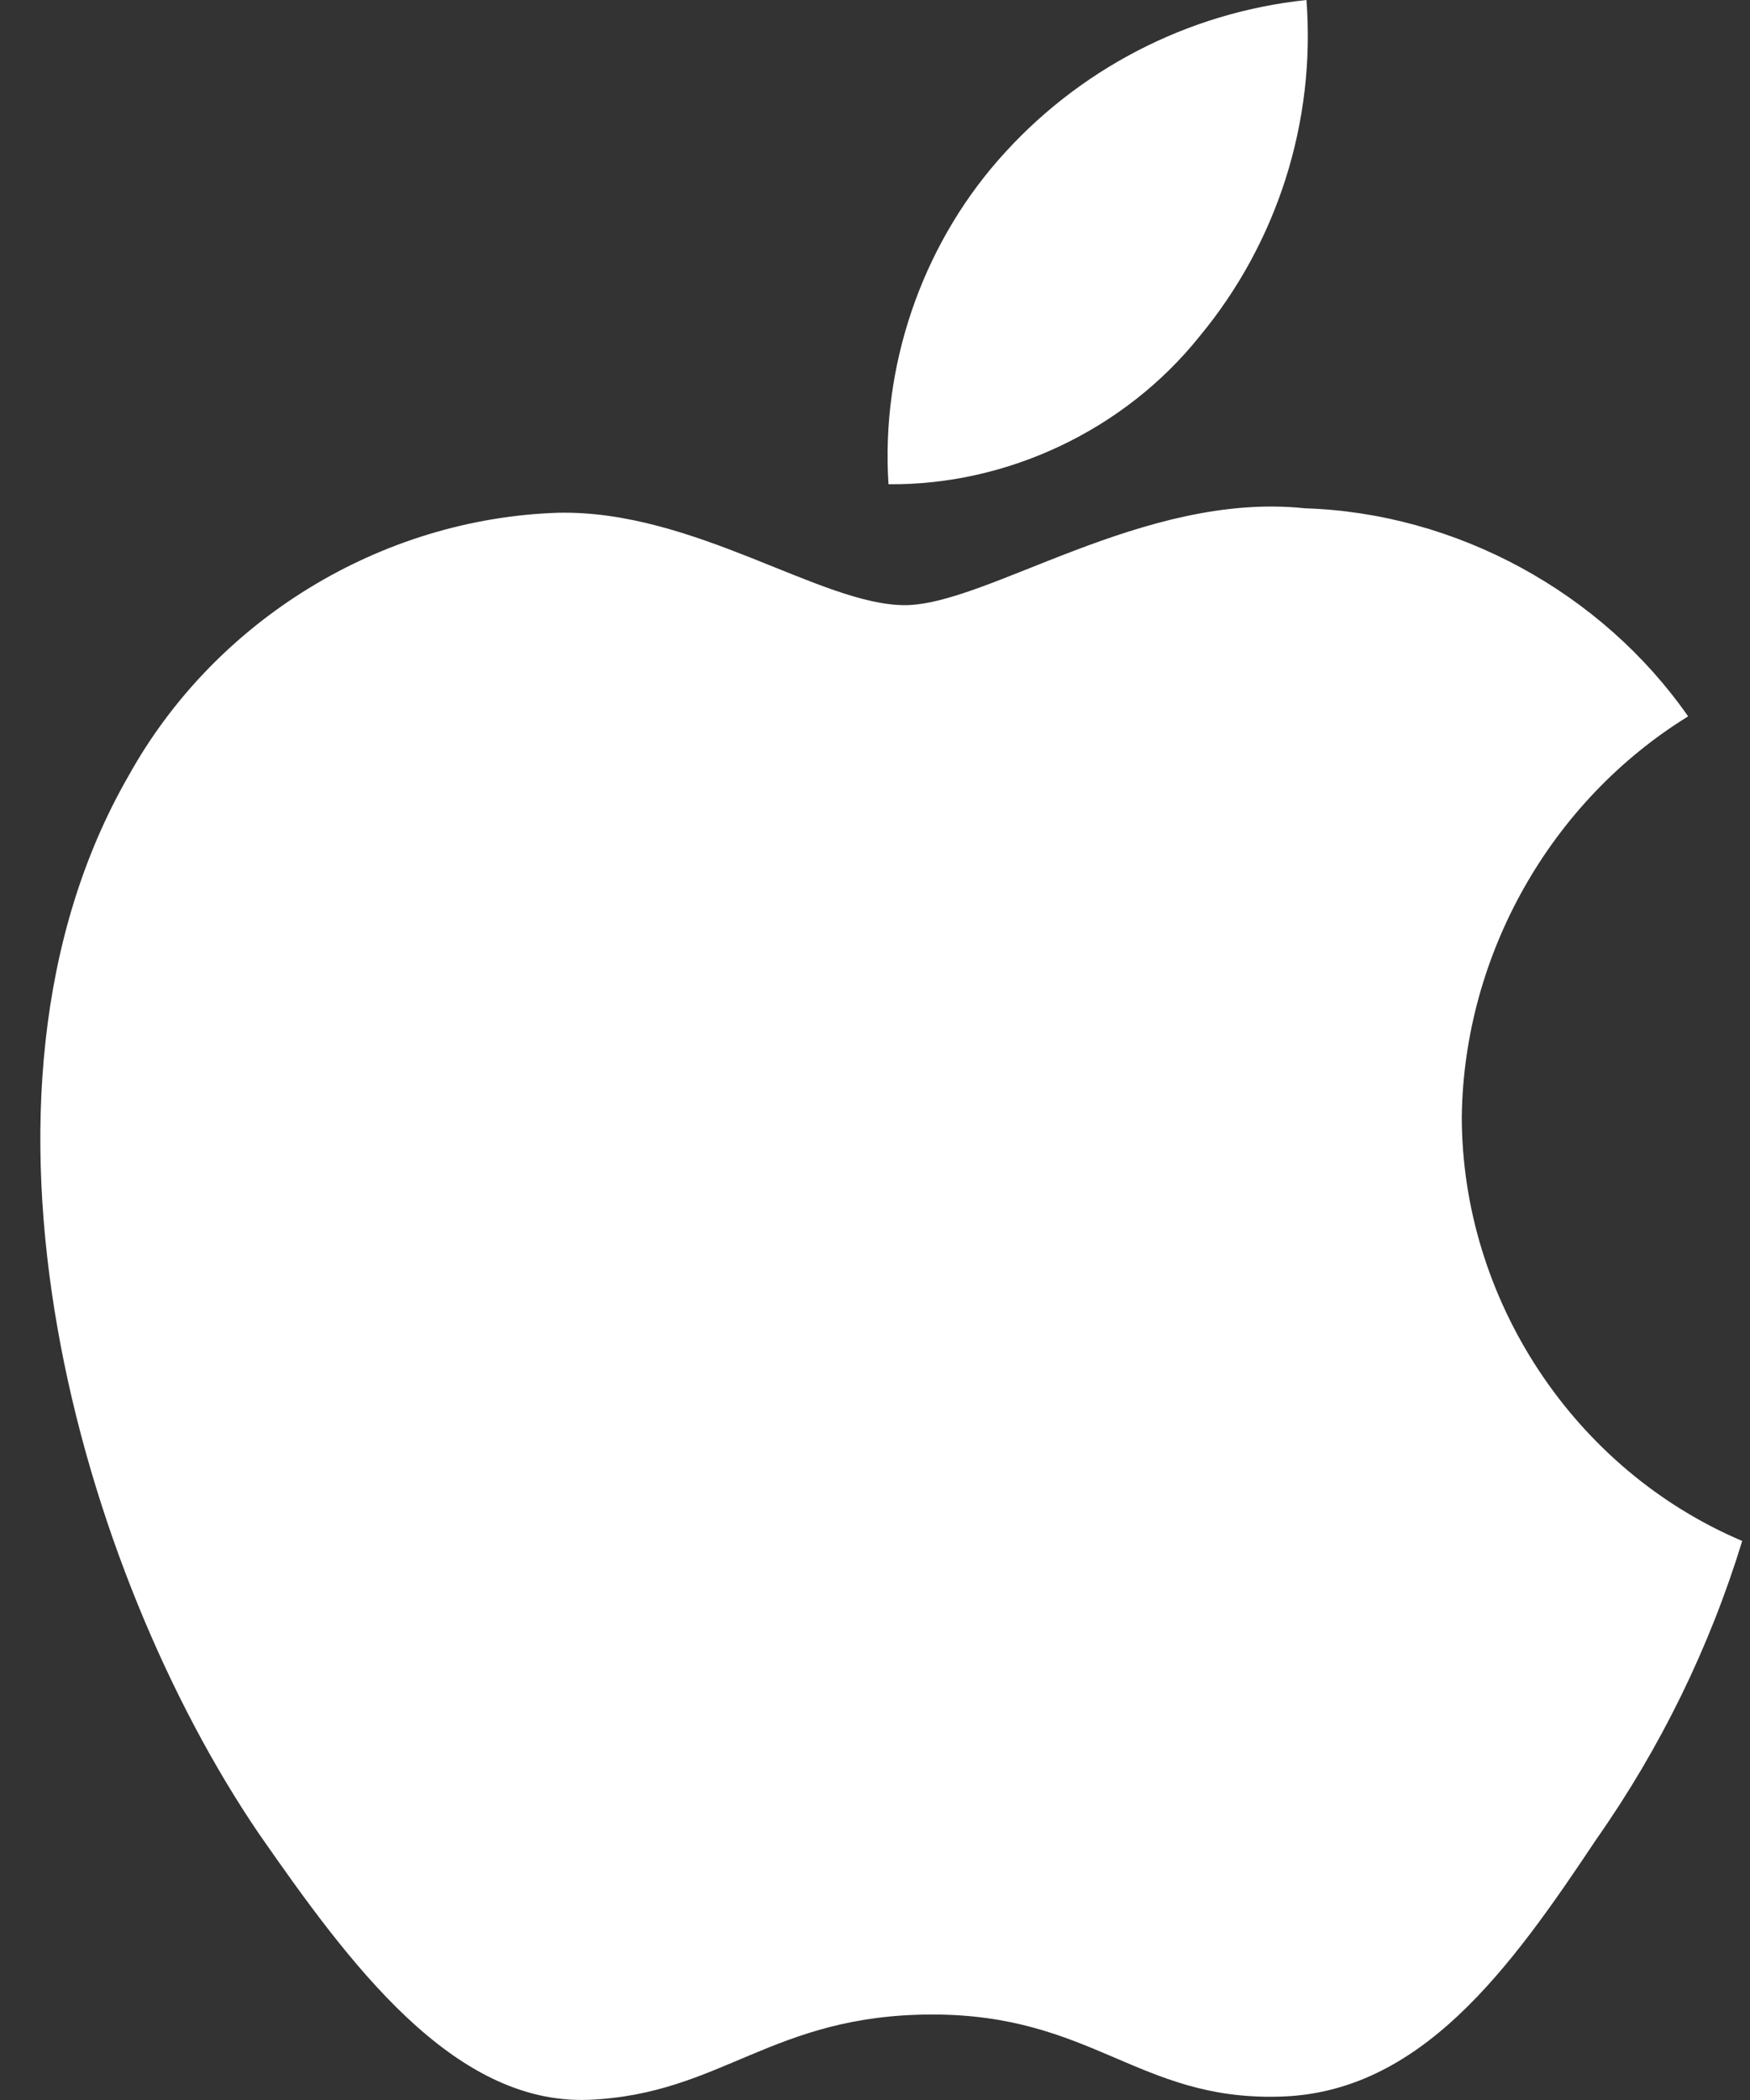
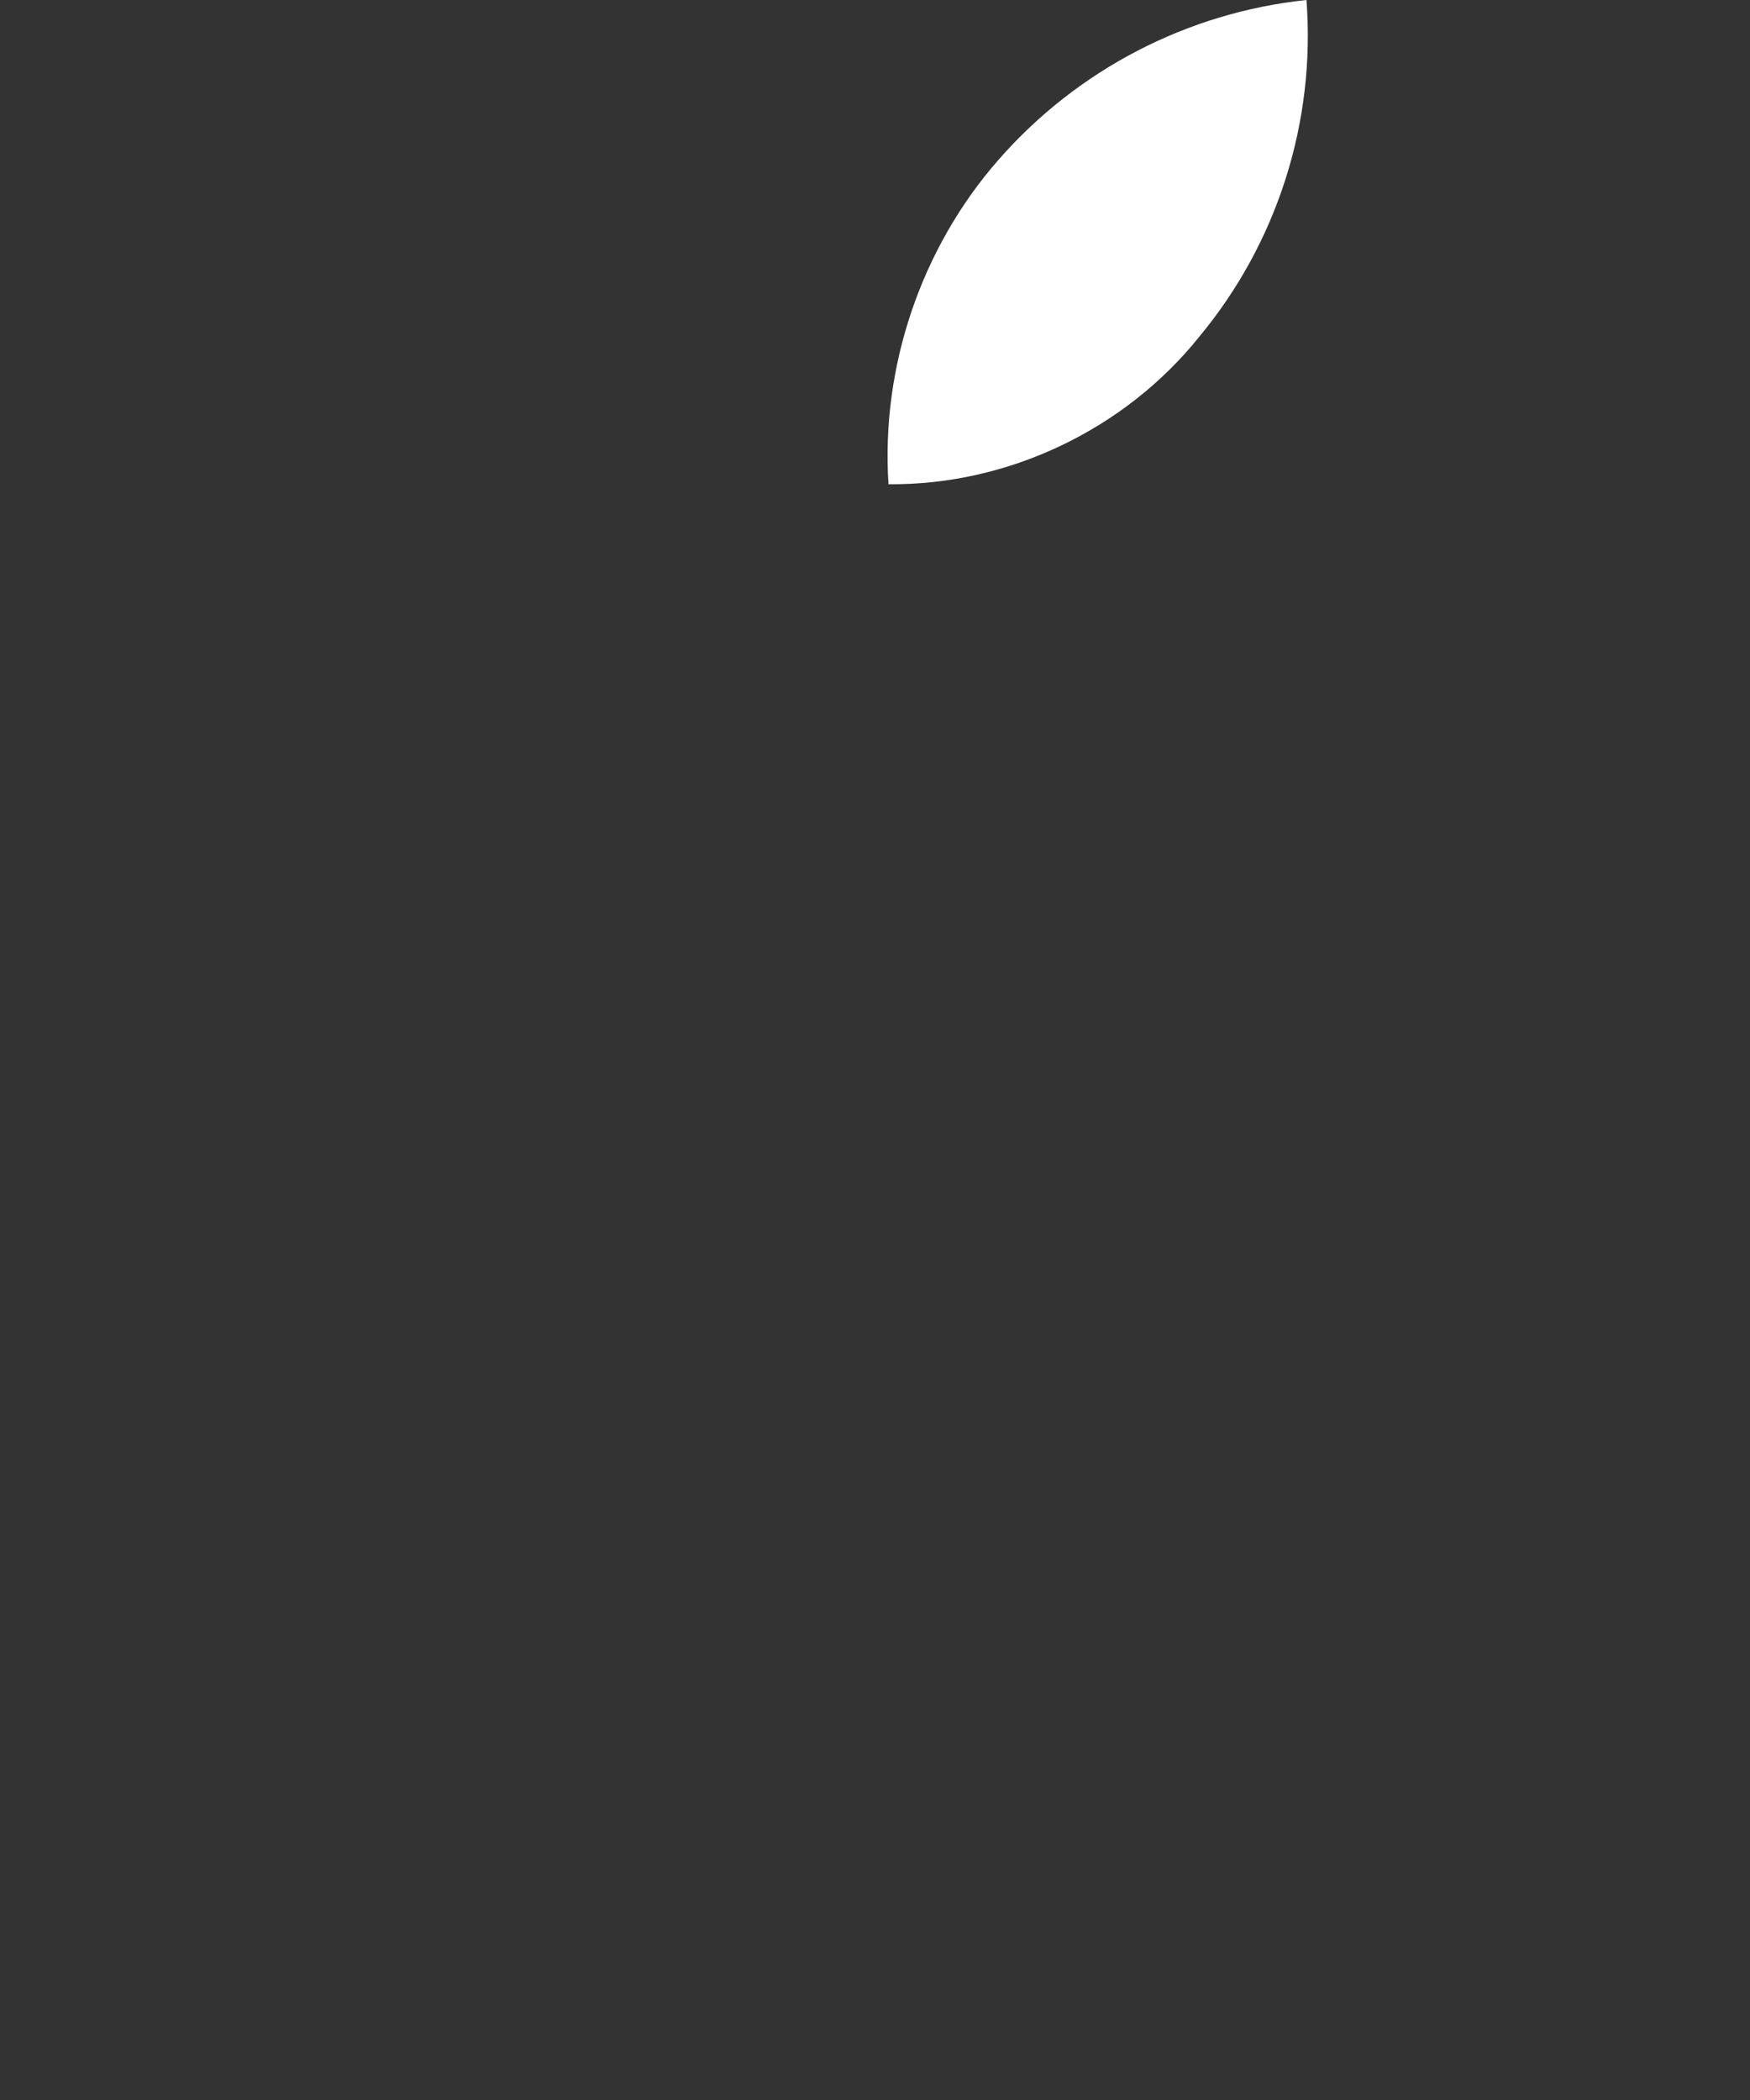
<svg xmlns="http://www.w3.org/2000/svg" width="20" height="24" viewBox="0 0 20 24" fill="none">
  <rect x="0" y="0" width="20" height="24" fill="#333333" stroke="none" />
-   <path d="M16.706 12.763C16.73 10.91 17.721 9.157 19.293 8.187C18.301 6.765 16.64 5.863 14.912 5.809C13.068 5.614 11.281 6.916 10.341 6.916C9.384 6.916 7.937 5.828 6.38 5.86C4.35 5.926 2.457 7.085 1.469 8.867C-0.654 12.557 0.93 17.981 2.964 20.964C3.981 22.424 5.17 24.056 6.727 23.998C8.249 23.935 8.818 23.023 10.656 23.023C12.477 23.023 13.011 23.998 14.599 23.962C16.233 23.935 17.262 22.494 18.244 21.02C18.975 19.979 19.538 18.829 19.911 17.611C17.991 16.796 16.708 14.856 16.706 12.763Z" fill="white" />
  <path d="M13.707 3.847C14.598 2.773 15.037 1.393 14.931 -0C13.57 0.143 12.312 0.796 11.409 1.829C10.526 2.838 10.067 4.194 10.154 5.534C11.515 5.548 12.854 4.912 13.707 3.847Z" fill="white" />
</svg>